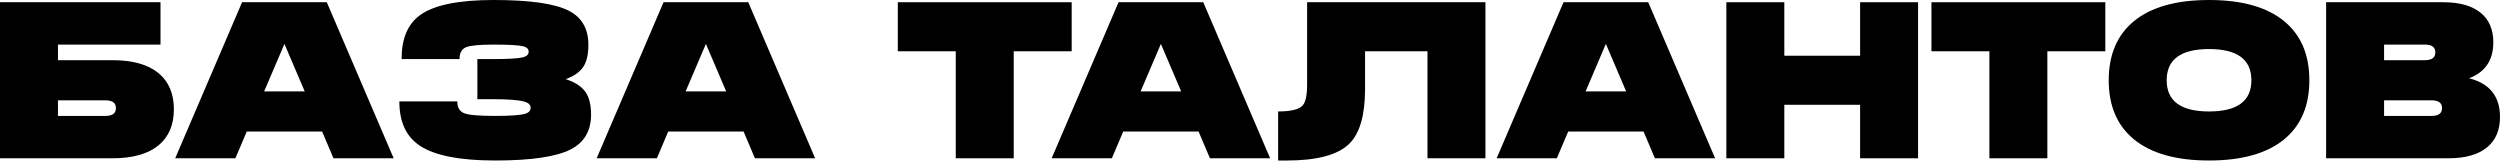
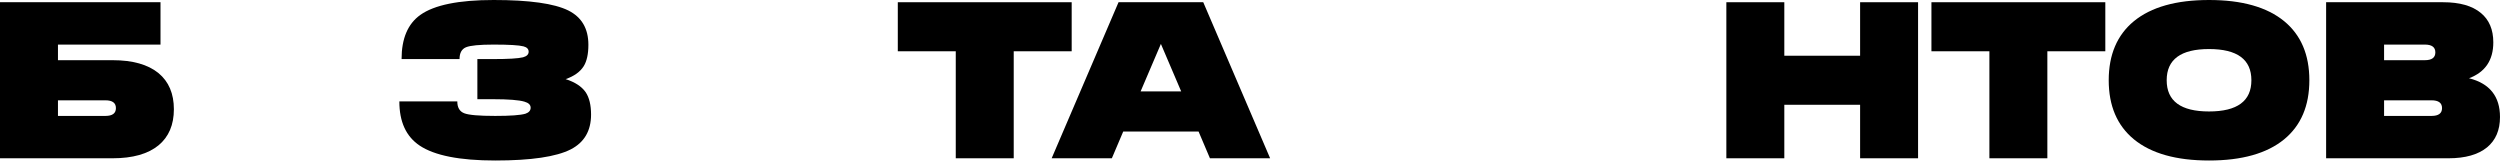
<svg xmlns="http://www.w3.org/2000/svg" width="631" height="41" viewBox="0 0 631 41" fill="none">
  <path d="M14.629 29.258V25.32H26.614C28.377 25.32 29.258 25.976 29.258 27.289C29.258 28.602 28.377 29.258 26.614 29.258H14.629ZM14.629 15.192V11.253H40.511V0.563H0V39.949H28.414C33.478 39.949 37.342 38.861 40.005 36.685C42.593 34.547 43.888 31.509 43.888 27.57C43.888 23.632 42.593 20.593 40.005 18.455C37.342 16.28 33.478 15.192 28.414 15.192H14.629Z" fill="black" />
-   <path d="M61.101 0.563L44.222 39.949H59.413L62.283 33.197H81.301L84.171 39.949H99.362L82.483 0.563H61.101ZM71.792 11.084L76.912 23.069H66.672L71.792 11.084Z" fill="black" />
  <path d="M142.77 19.974C144.908 19.224 146.427 18.136 147.327 16.711C148.115 15.436 148.509 13.635 148.509 11.309C148.509 7.221 146.821 4.332 143.445 2.644C139.881 0.882 133.598 0 124.596 0C115.781 0 109.61 1.257 106.084 3.77C102.933 6.02 101.358 9.734 101.358 14.911H115.987C115.987 13.373 116.531 12.379 117.619 11.928C118.707 11.478 121.032 11.253 124.596 11.253C128.497 11.253 131.01 11.403 132.135 11.703C132.998 11.928 133.43 12.379 133.43 13.054C133.43 13.729 132.961 14.198 132.023 14.46C130.823 14.761 128.291 14.911 124.427 14.911H120.488V25.038H124.427C128.328 25.038 130.973 25.245 132.361 25.657C133.411 25.957 133.936 26.464 133.936 27.177C133.936 27.889 133.505 28.396 132.642 28.696C131.404 29.071 128.853 29.258 124.99 29.258C120.901 29.258 118.294 29.033 117.169 28.583C116.006 28.133 115.424 27.139 115.424 25.601H100.795C100.795 30.74 102.502 34.454 105.916 36.742C109.667 39.255 116.025 40.511 124.99 40.511C134.03 40.511 140.388 39.574 144.064 37.698C147.477 35.935 149.184 33.009 149.184 28.921C149.184 26.52 148.734 24.645 147.834 23.294C146.821 21.831 145.133 20.725 142.77 19.974Z" fill="black" />
-   <path d="M167.479 0.563L150.6 39.949H165.791L168.661 33.197H187.679L190.548 39.949H205.74L188.86 0.563H167.479ZM178.17 11.084L183.29 23.069H173.05L178.17 11.084Z" fill="black" />
  <path d="M226.605 0.563V12.941H241.234V39.949H255.863V12.941H270.492V0.563H226.605Z" fill="black" />
  <path d="M282.319 0.563L265.439 39.949H280.631L283.501 33.197H302.519L305.388 39.949H320.58L303.7 0.563H282.319ZM293.01 11.084L298.13 23.069H287.89L293.01 11.084Z" fill="black" />
-   <path d="M329.912 0.563V21.381C329.912 24.044 329.537 25.789 328.787 26.614C327.887 27.627 325.824 28.133 322.598 28.133V40.511H324.848C332.426 40.511 337.658 39.105 340.547 36.292C343.21 33.666 344.541 29.071 344.541 22.506V12.941H360.296V39.949H374.925V0.563H329.912Z" fill="black" />
-   <path d="M394.631 0.563L377.752 39.949H392.943L395.813 33.197H414.831L417.7 39.949H432.892L416.013 0.563H394.631ZM405.322 11.084L410.442 23.069H400.202L405.322 11.084Z" fill="black" />
  <path d="M469.492 0.563V14.066H450.361V0.563H435.732V39.949H450.361V26.445H469.492V39.949H484.121V0.563H469.492Z" fill="black" />
  <path d="M487.495 0.563V12.941H502.124V39.949H516.753V12.941H531.382V0.563H487.495Z" fill="black" />
  <path d="M557.561 28.133C550.434 28.133 546.871 25.507 546.871 20.256C546.871 15.004 550.434 12.379 557.561 12.379C564.688 12.379 568.252 15.004 568.252 20.256C568.252 25.507 564.688 28.133 557.561 28.133ZM557.561 0C549.271 0 542.951 1.782 538.599 5.345C534.361 8.834 532.241 13.804 532.241 20.256C532.241 26.708 534.361 31.678 538.599 35.166C542.951 38.73 549.271 40.511 557.561 40.511C565.851 40.511 572.172 38.73 576.523 35.166C580.761 31.678 582.881 26.708 582.881 20.256C582.881 13.804 580.761 8.834 576.523 5.345C572.172 1.782 565.851 0 557.561 0Z" fill="black" />
  <path d="M601.741 25.32H613.726C615.489 25.32 616.37 25.976 616.37 27.289C616.37 28.602 615.489 29.258 613.726 29.258H601.741V25.32ZM601.741 11.253H612.038C613.801 11.253 614.682 11.91 614.682 13.223C614.682 14.535 613.801 15.192 612.038 15.192H601.741V11.253ZM618.002 39.949C622.24 39.949 625.485 39.03 627.736 37.192C629.911 35.391 630.999 32.841 630.999 29.54C630.999 24.326 628.392 21.062 623.178 19.749C627.267 18.211 629.311 15.192 629.311 10.691C629.311 7.465 628.261 4.989 626.16 3.263C623.985 1.463 620.815 0.563 616.651 0.563H587.112V39.949H618.002Z" fill="black" />
</svg>